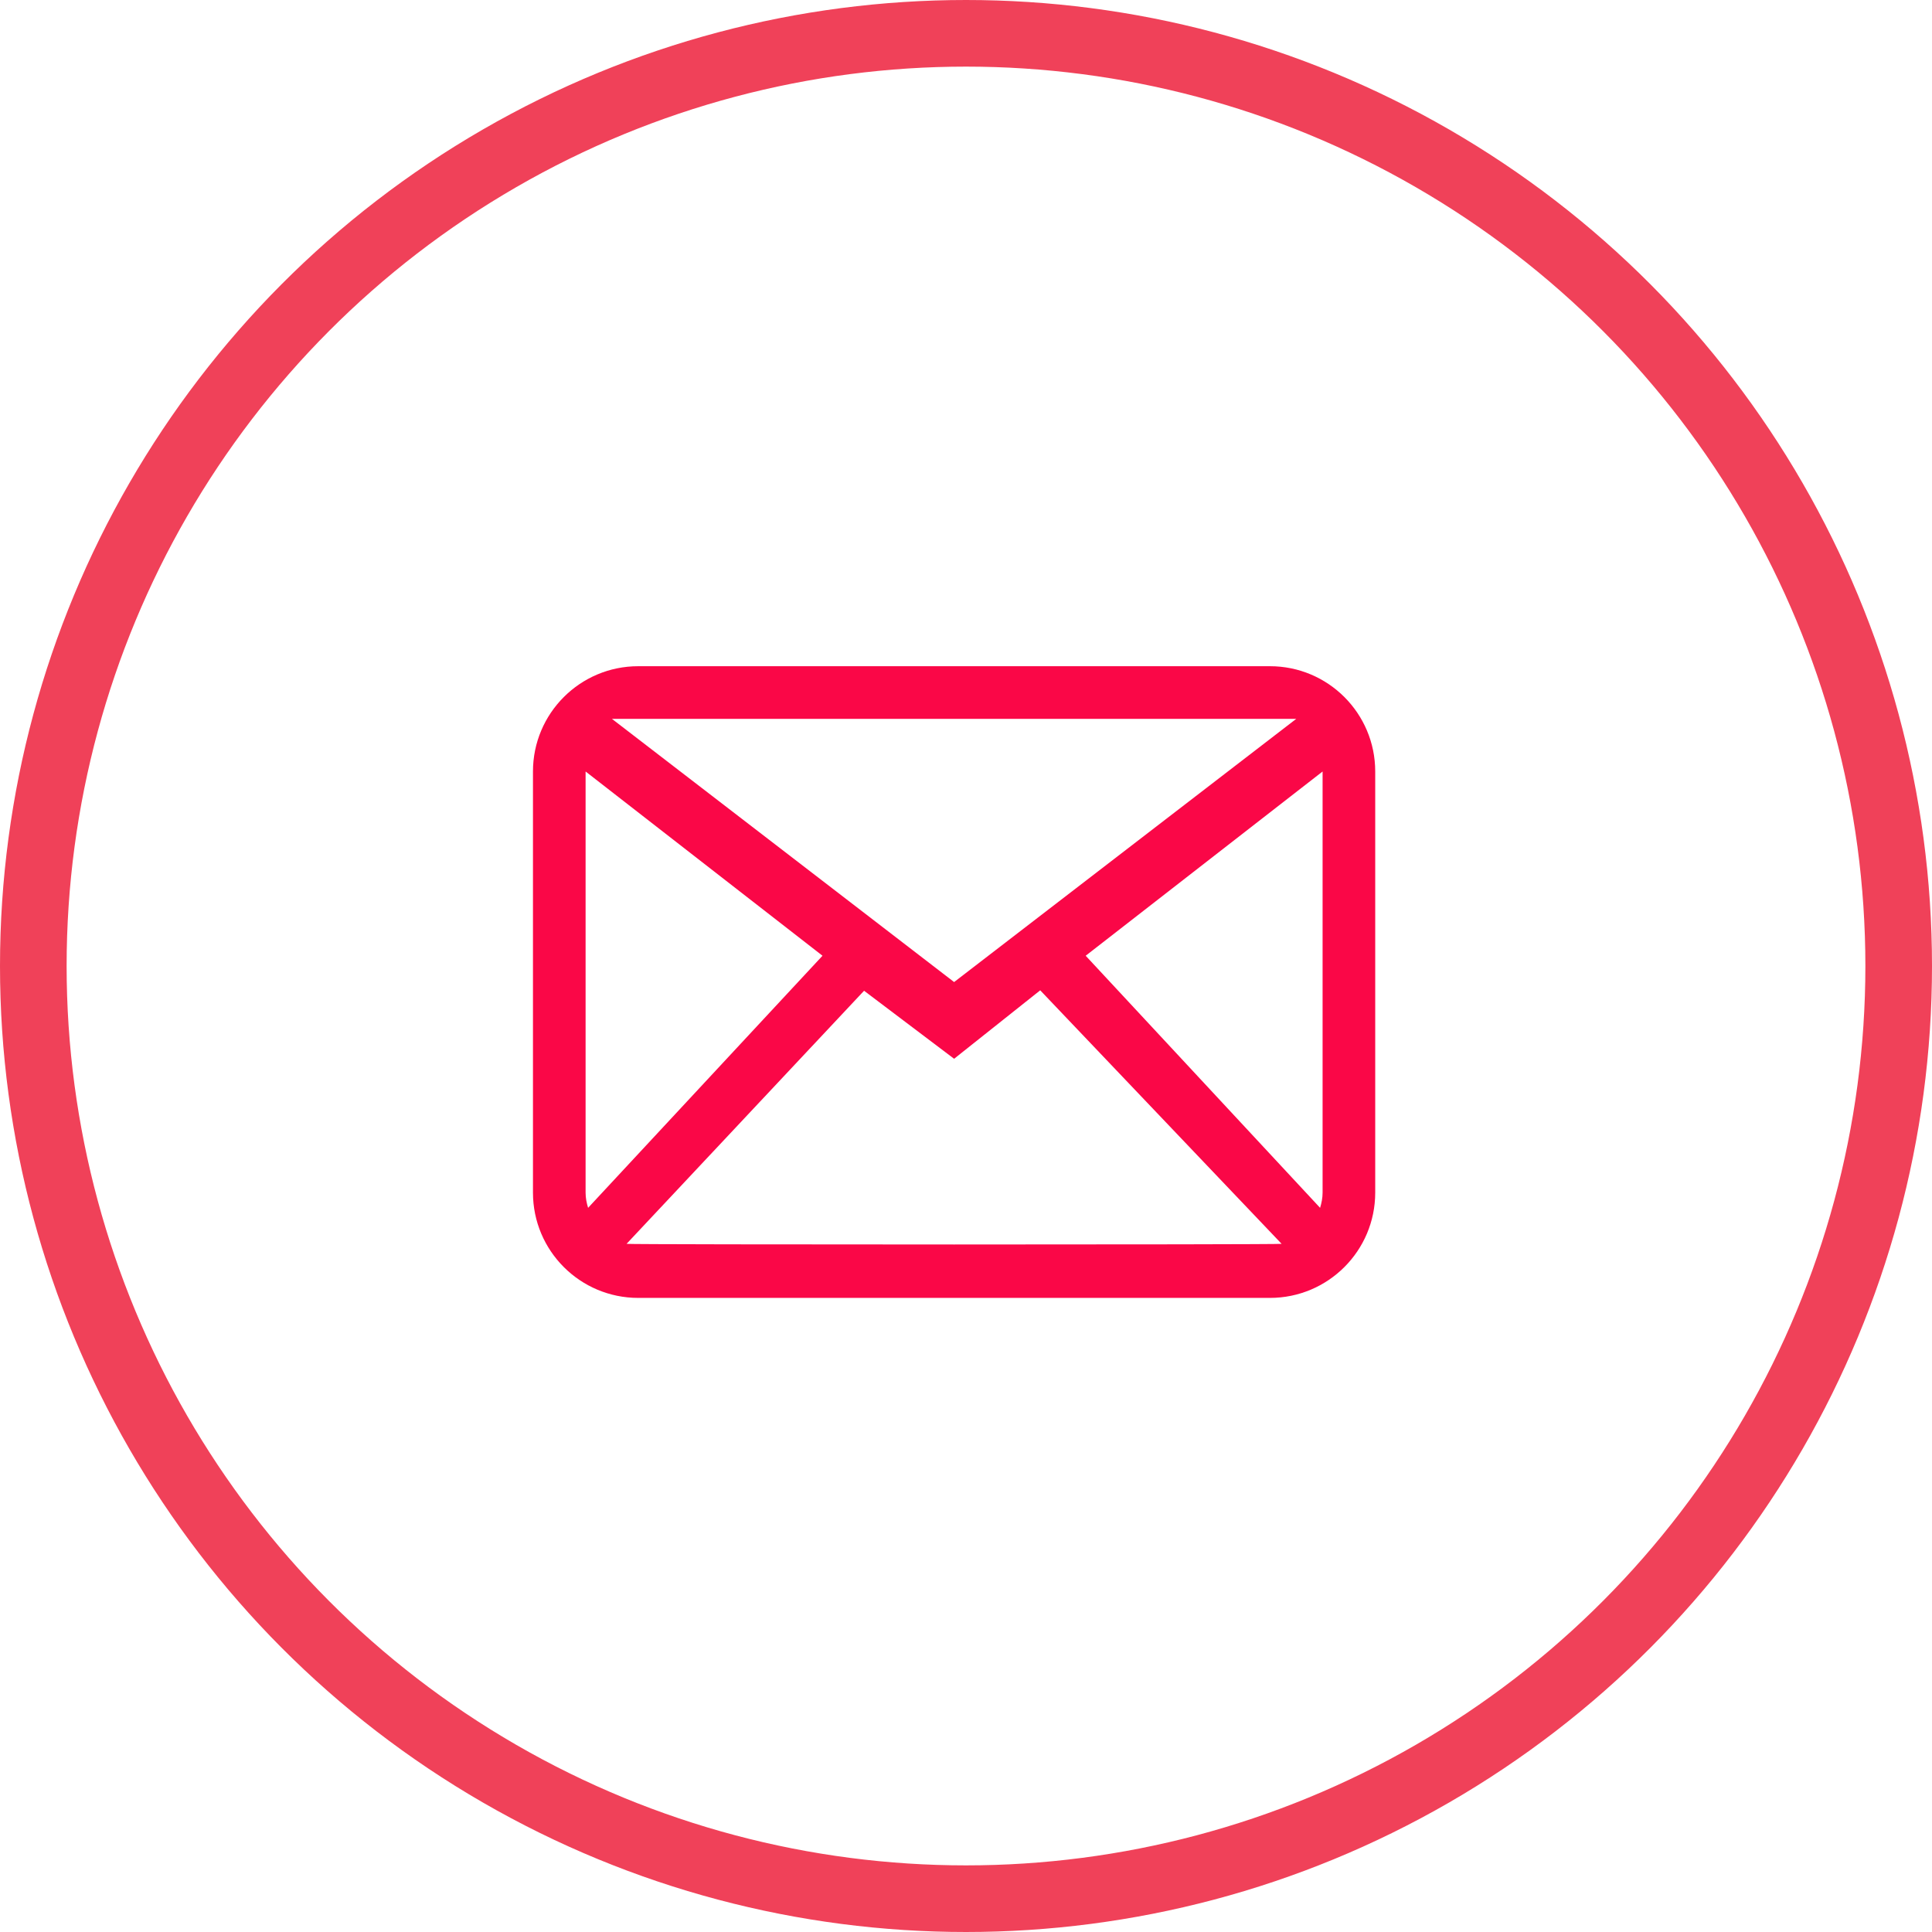
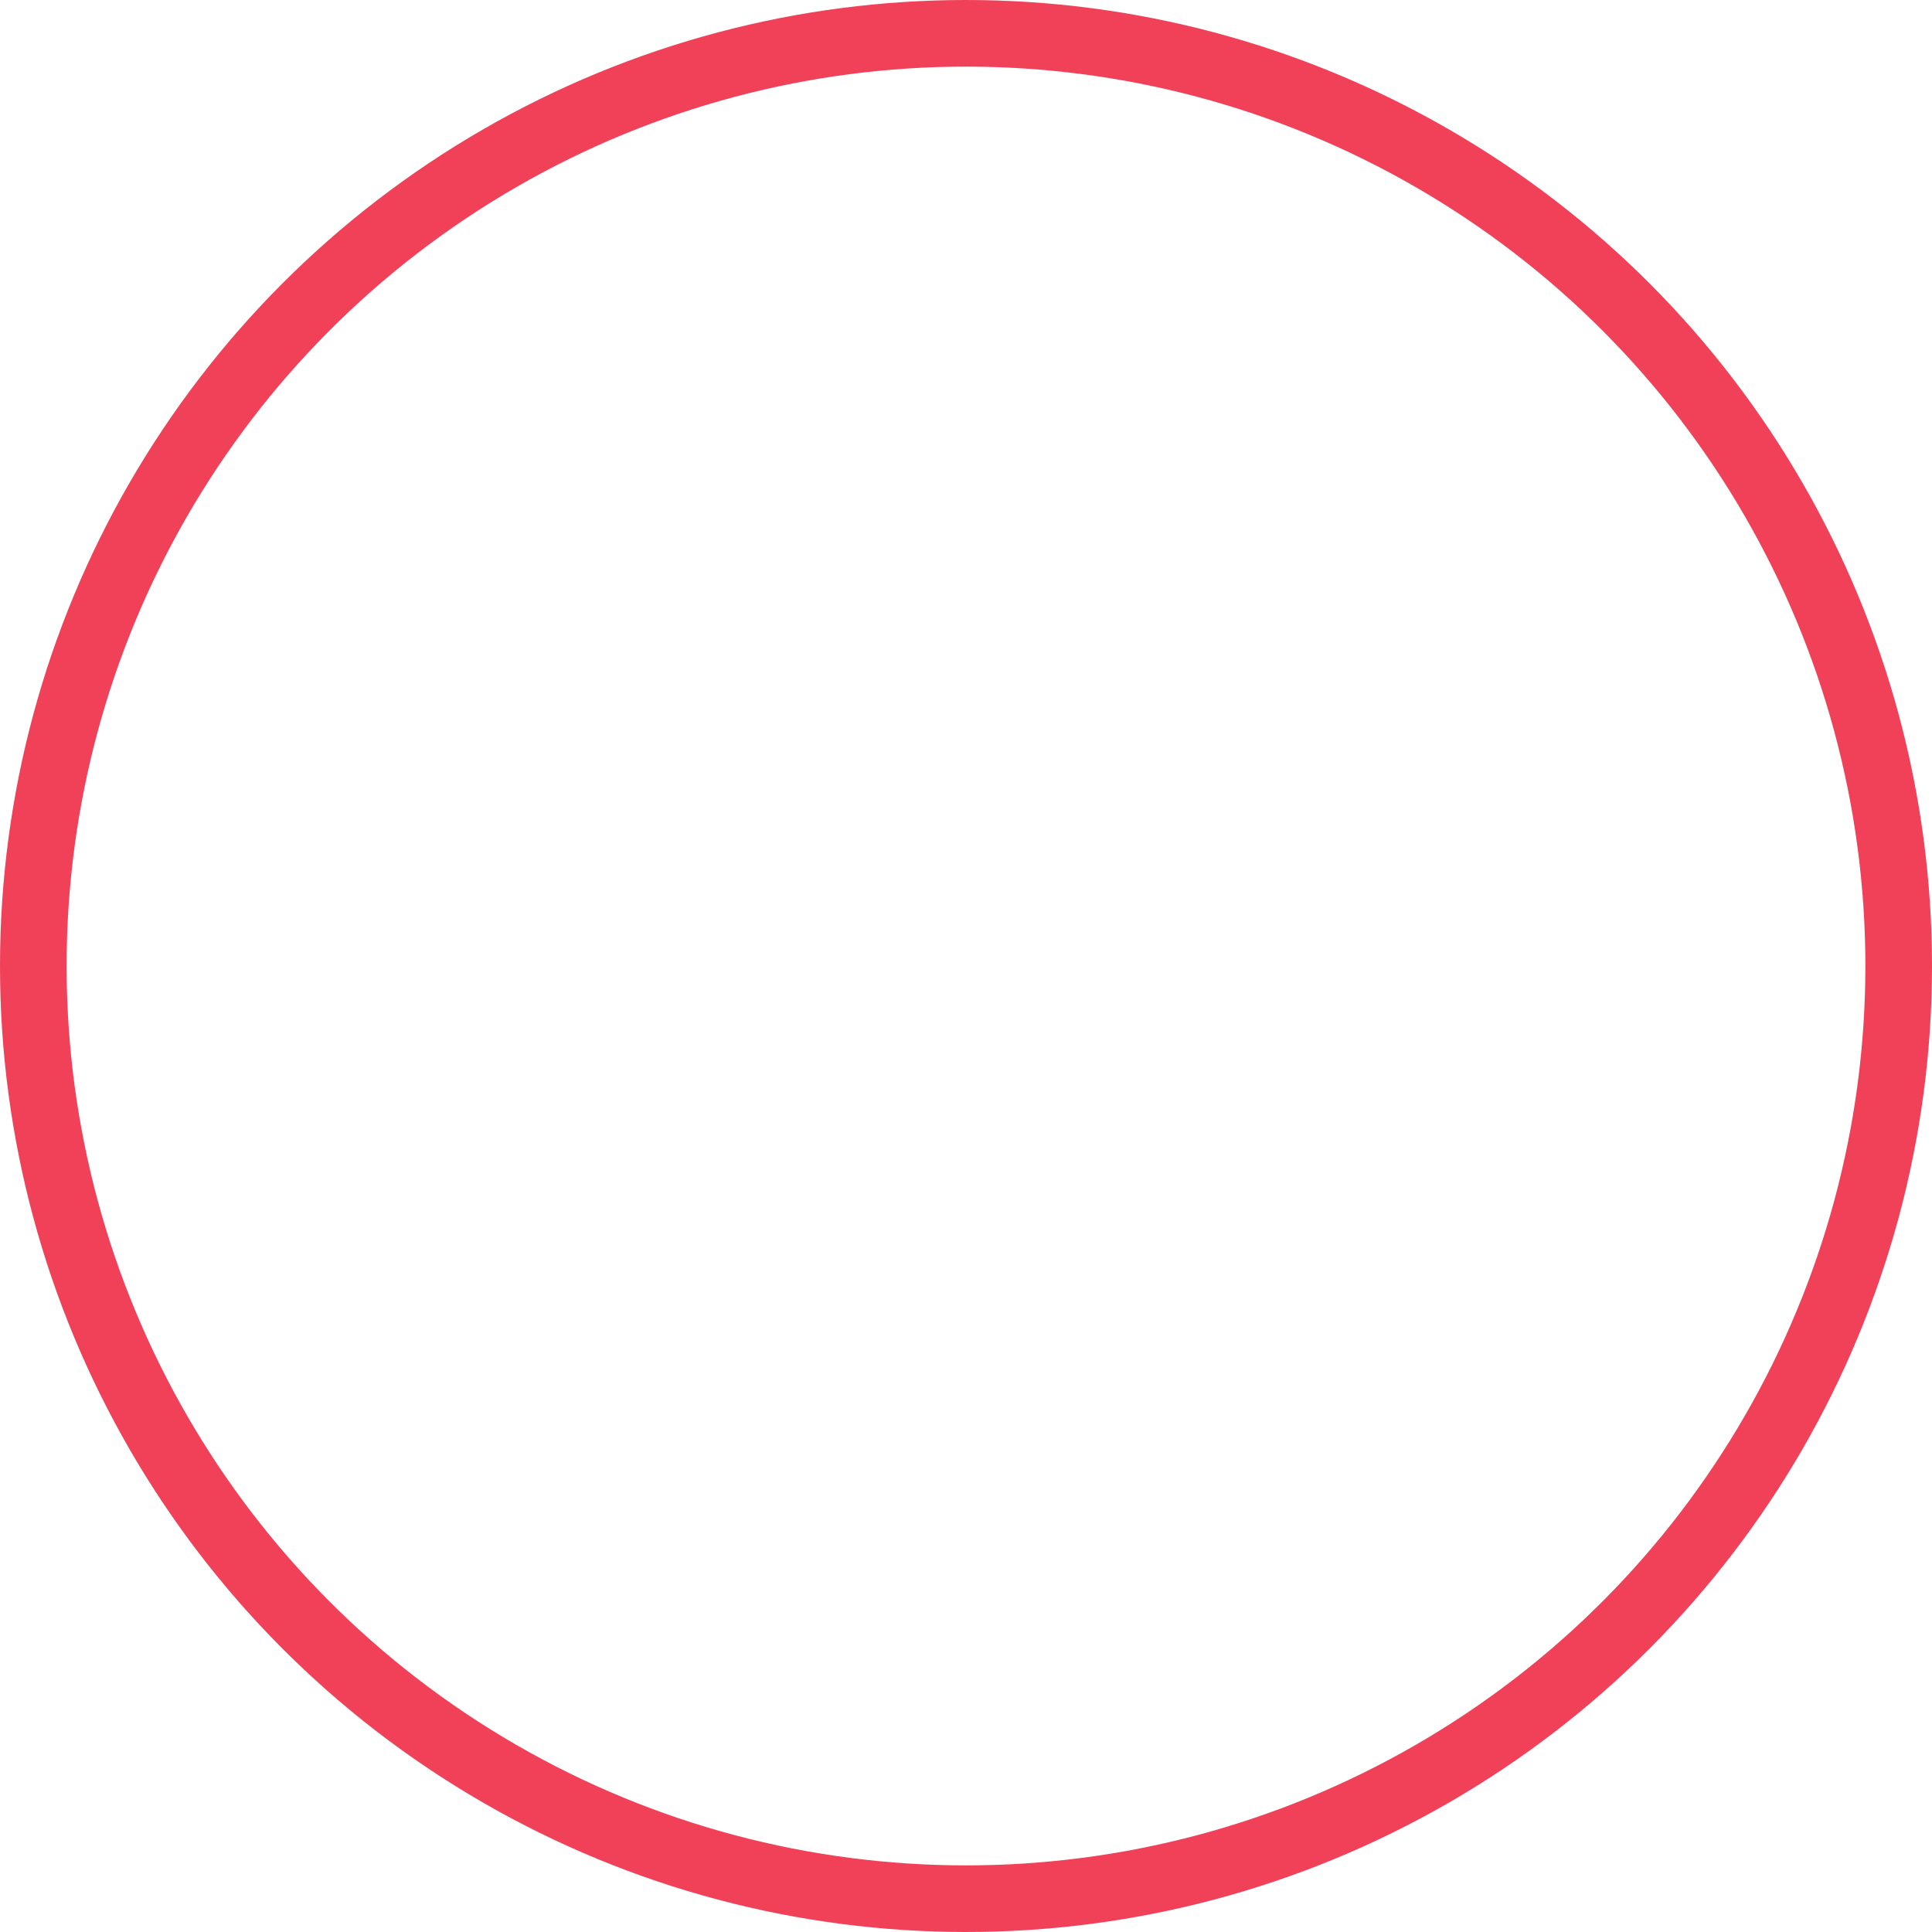
<svg xmlns="http://www.w3.org/2000/svg" width="58" height="58" viewBox="0 0 58 58" fill="none">
  <circle cx="29" cy="29" r="28" stroke="#F04159" stroke-width="2" />
-   <path fill-rule="evenodd" clip-rule="evenodd" d="M39.705 35.803C39.705 35.964 39.674 36.115 39.63 36.26L32.593 28.692L39.705 23.161V35.803ZM18.81 37.341L25.94 29.743L28.643 31.785L31.228 29.73L38.475 37.341C38.362 37.367 18.923 37.367 18.81 37.341ZM17.58 35.803V23.161L24.692 28.692L17.655 36.26C17.611 36.115 17.58 35.964 17.58 35.803ZM38.915 21.58L28.643 29.482L18.37 21.58H38.915ZM38.124 20H19.161C17.415 20 16 21.415 16 23.161V35.803C16 37.549 17.415 38.964 19.161 38.964H38.124C39.87 38.964 41.285 37.549 41.285 35.803V23.161C41.285 21.415 39.87 20 38.124 20Z" fill="#FA0747" />
</svg>